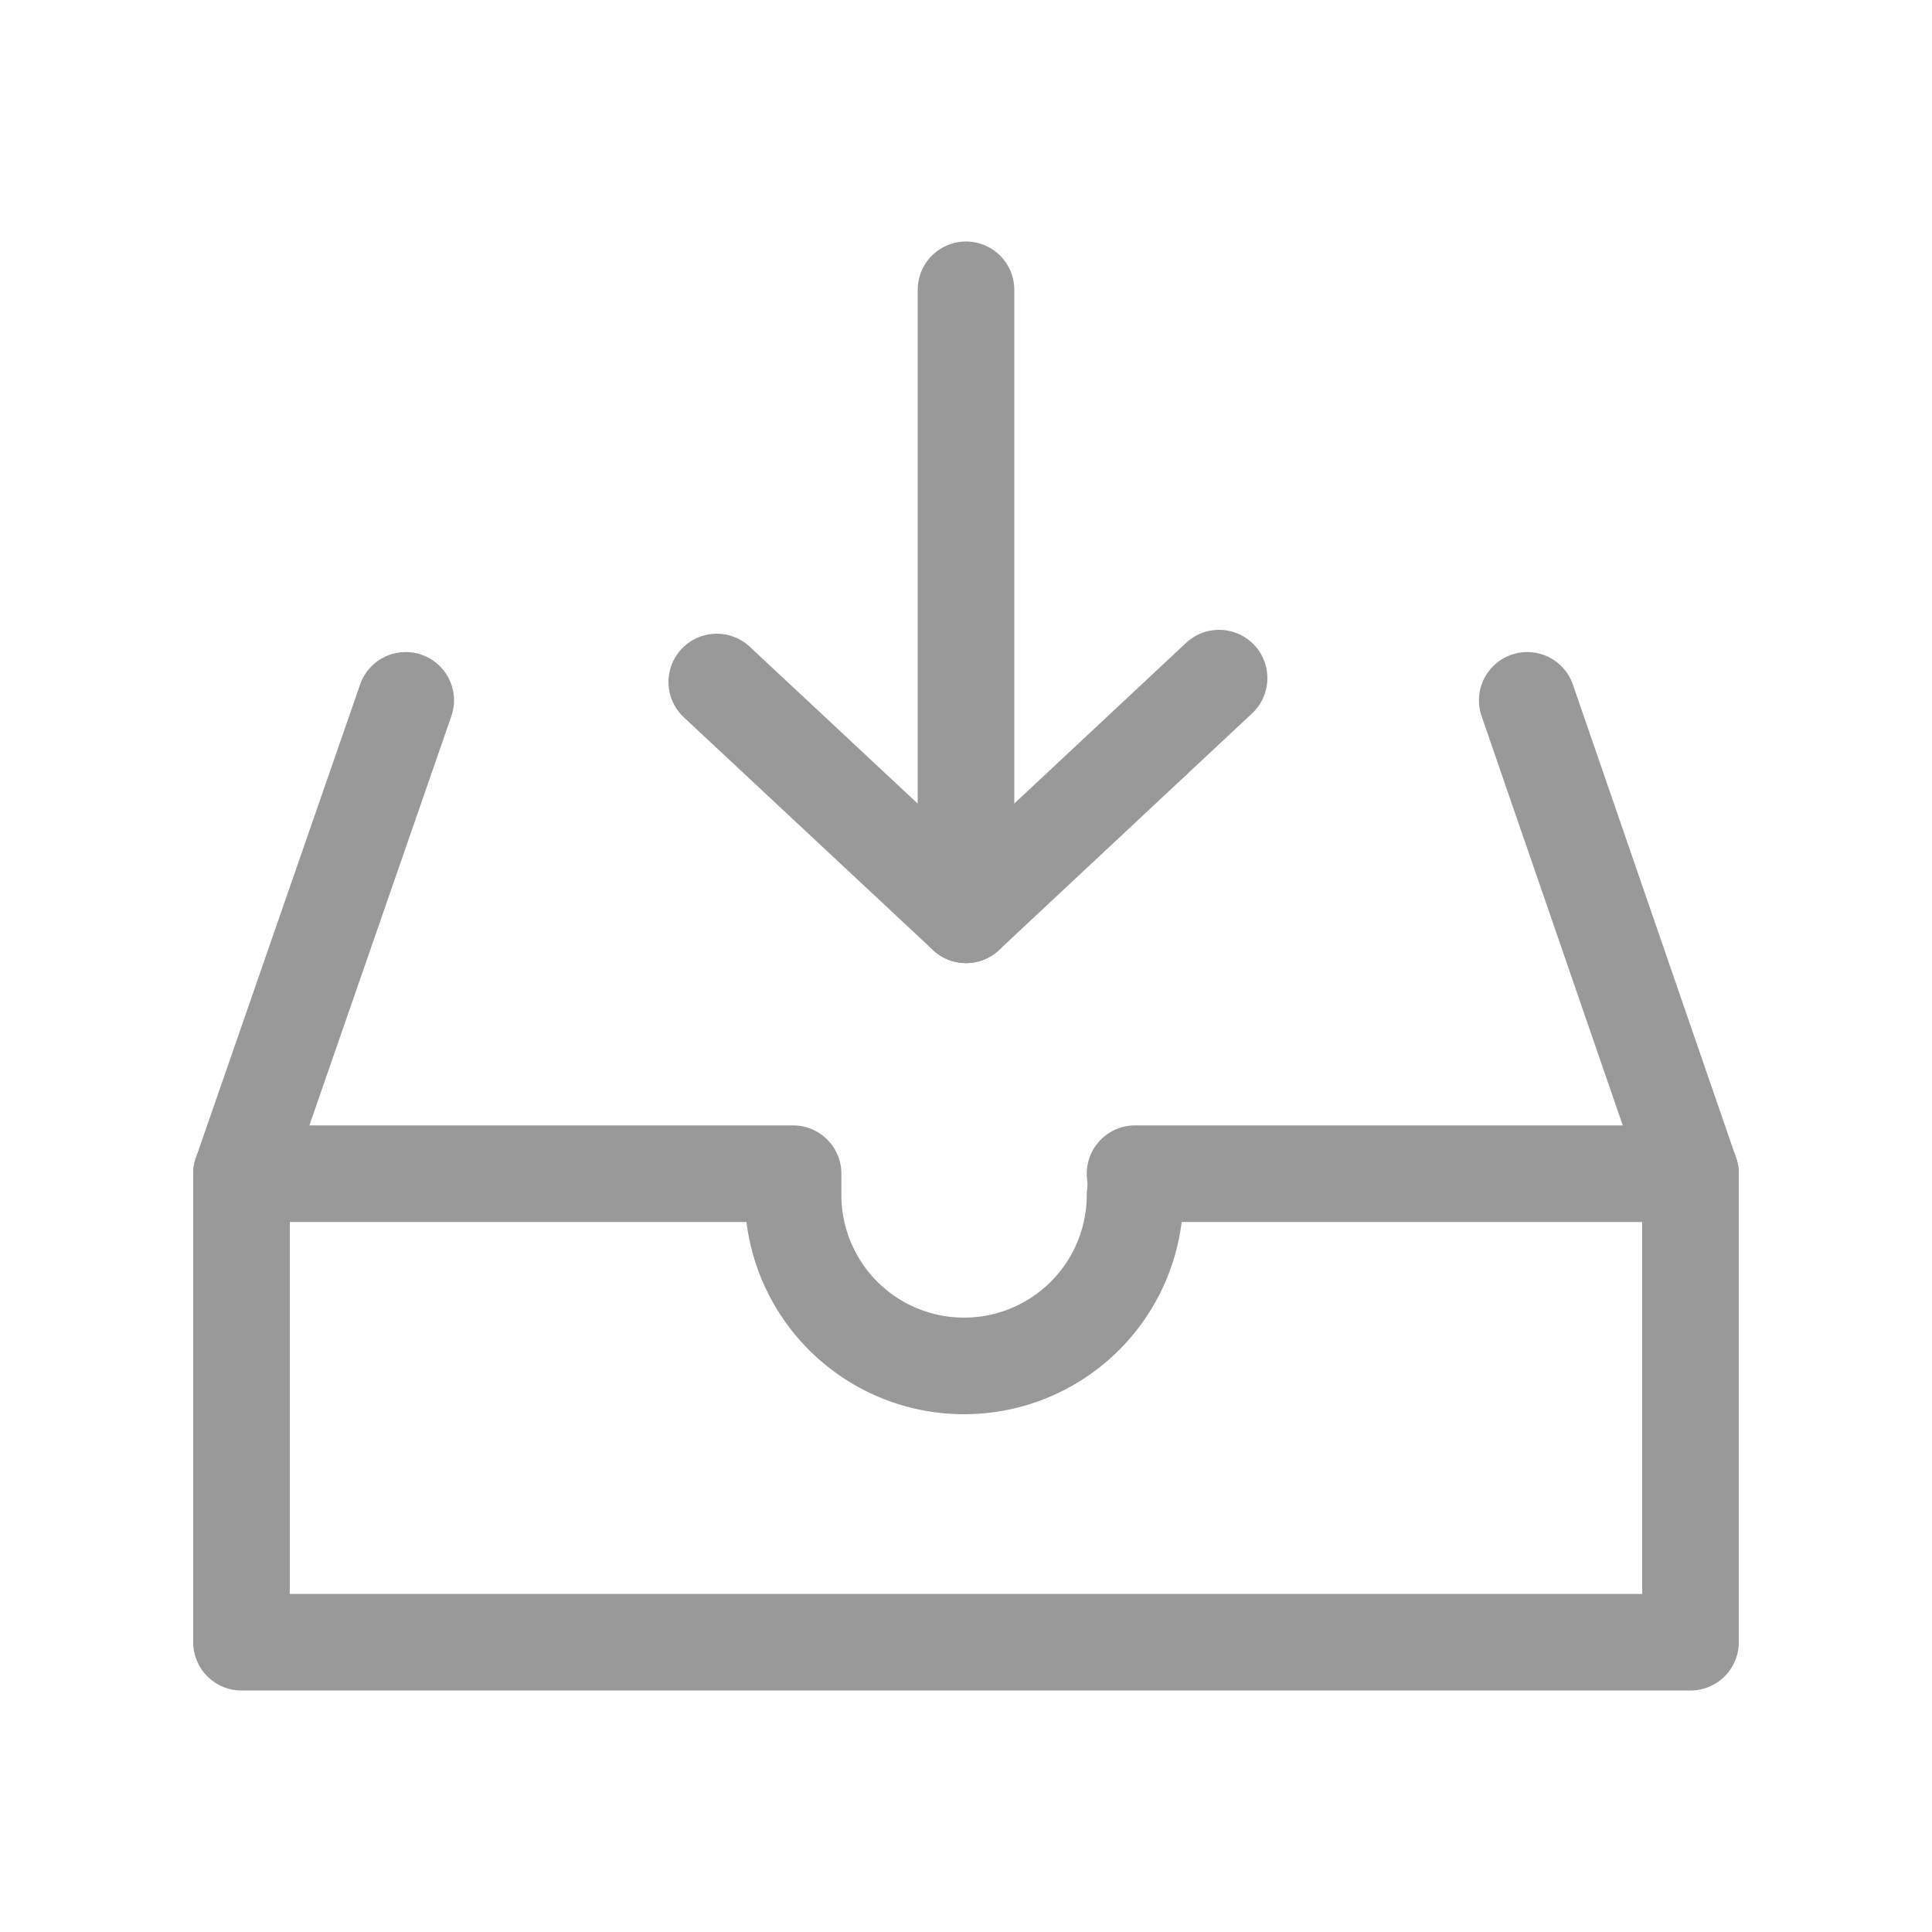
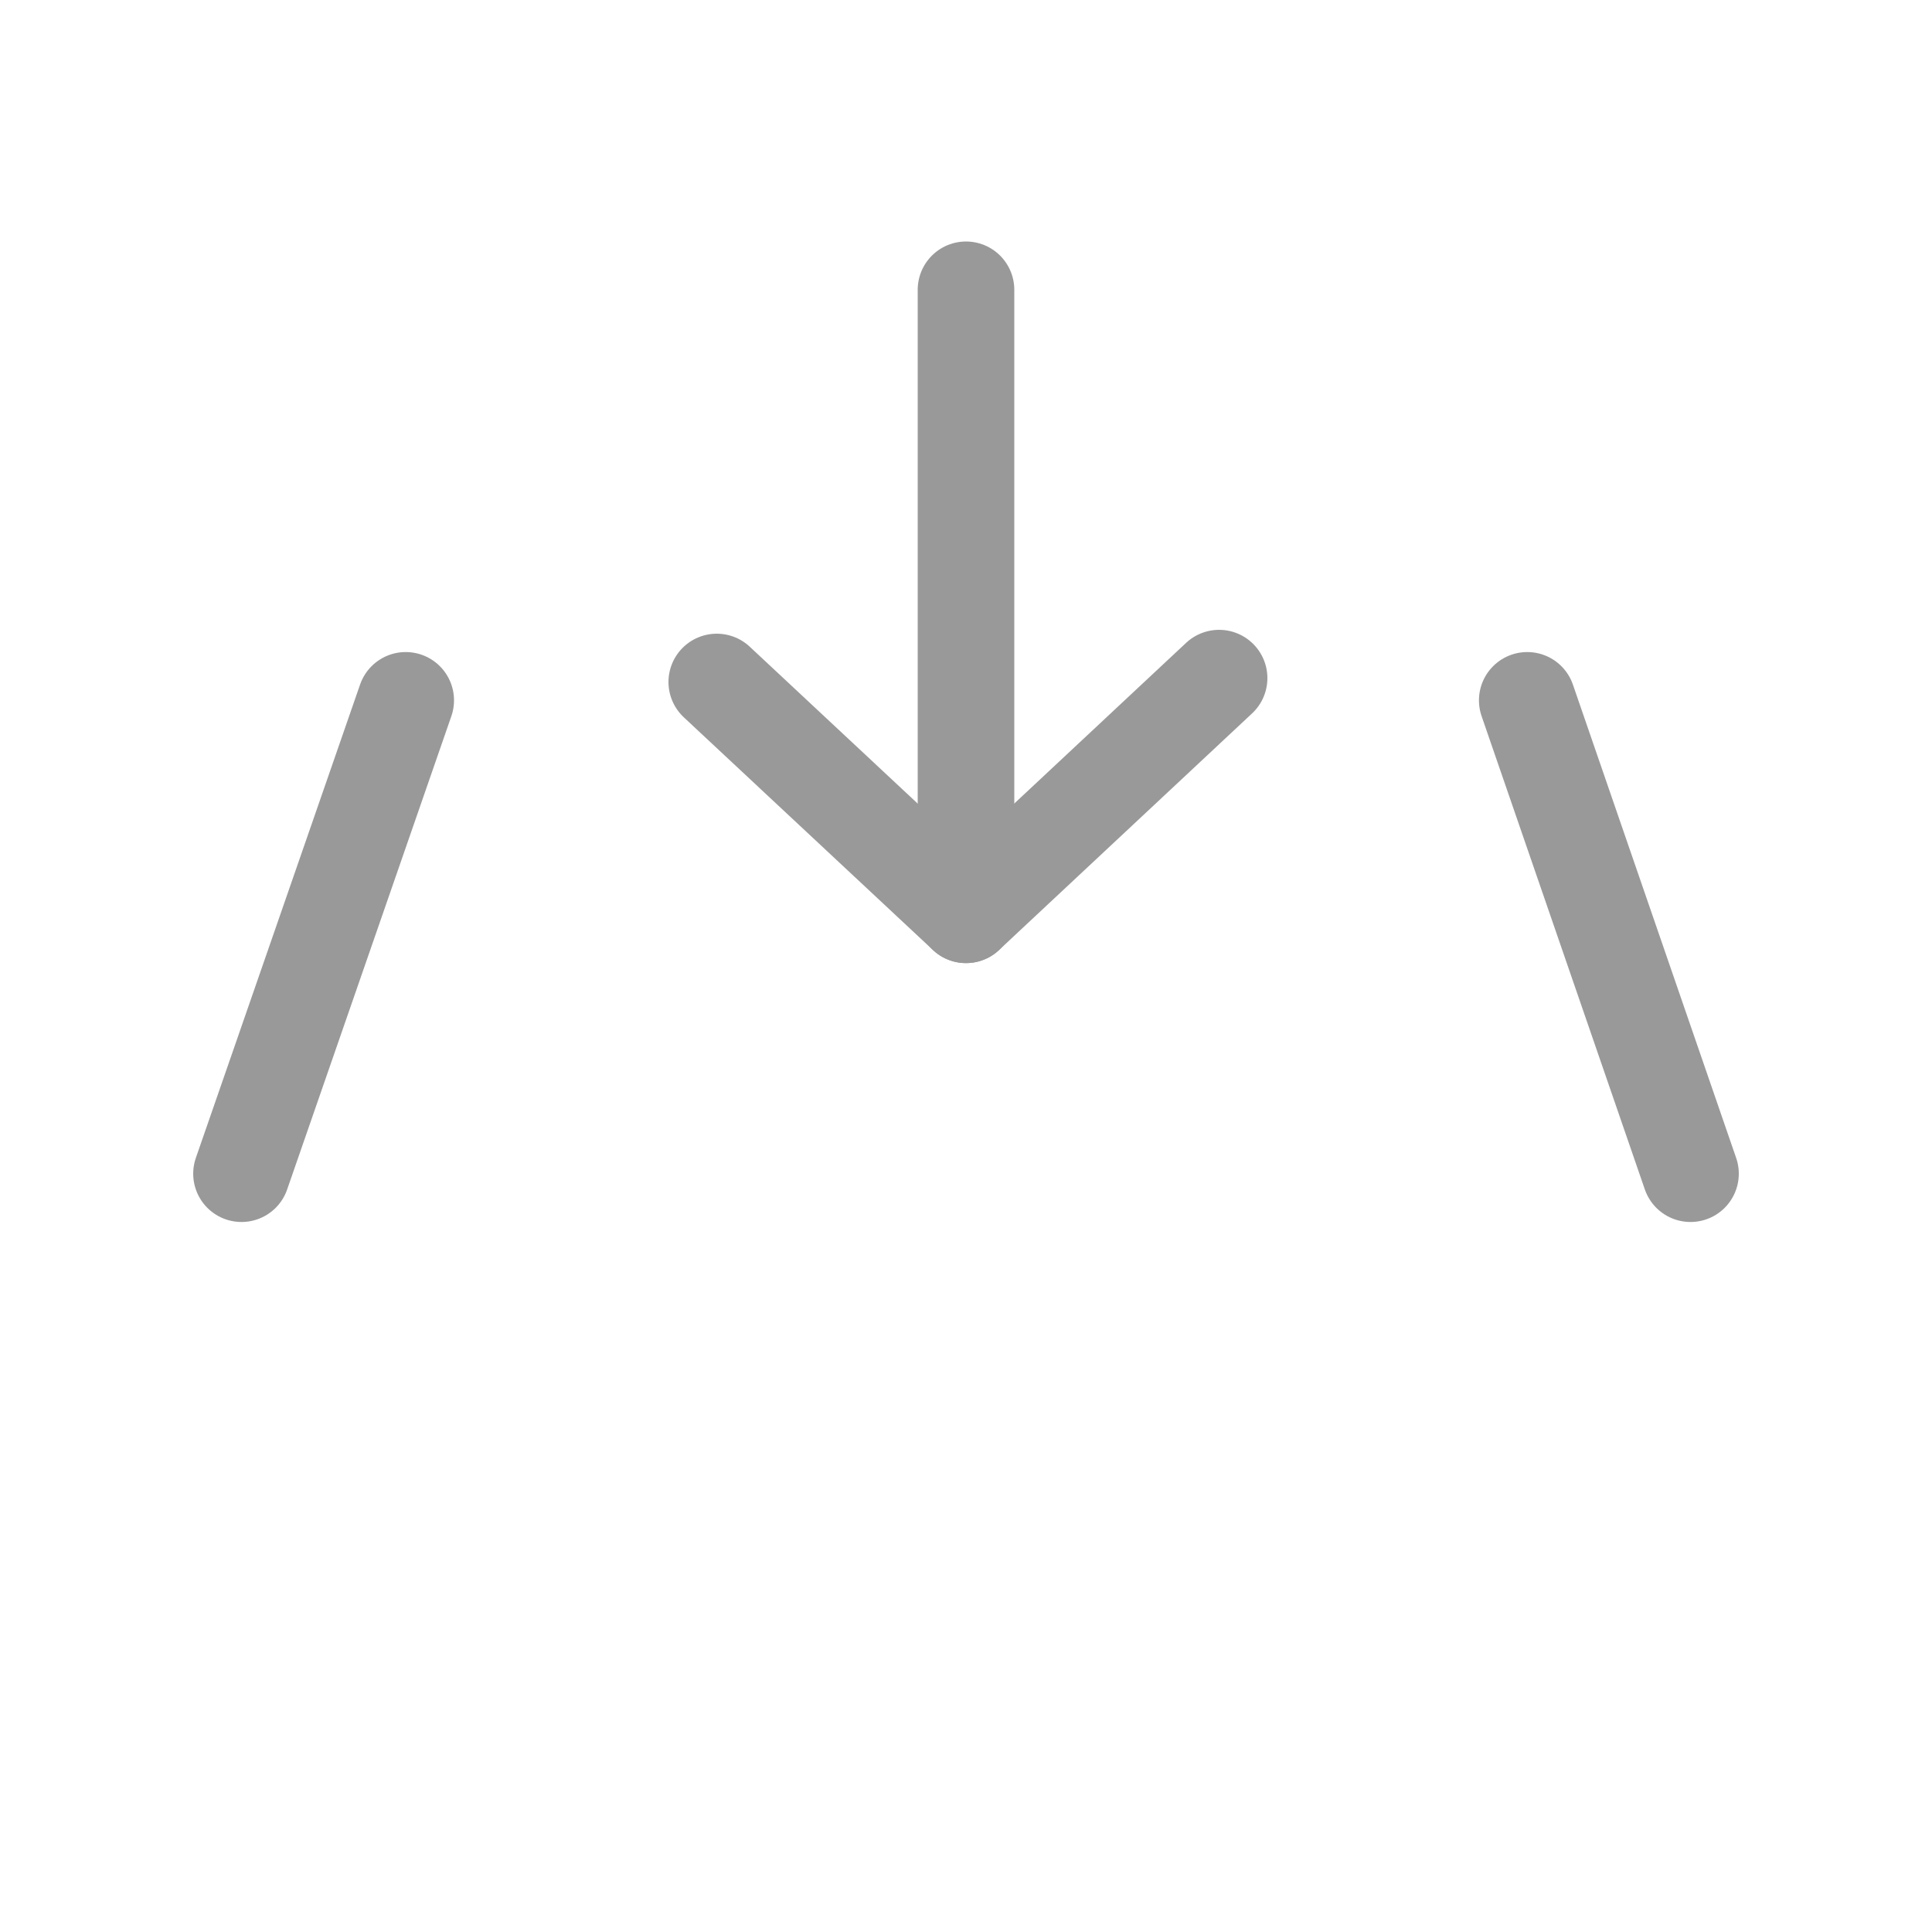
<svg xmlns="http://www.w3.org/2000/svg" id="ArchiveIcon" data-name="Layer 1" width="20" height="20" viewBox="0 0 20 20">
  <defs>
    <style>
      .cls-1 {
        fill: none;
        stroke: #999999;
        stroke-linecap: round;
        stroke-linejoin: round;
      }
    </style>
  </defs>
  <g>
-     <path class="cls-1" d="M11.75,12.15a.81.81,0,0,1,0,.22,1.77,1.77,0,0,1-3.54,0v-.22H2.5V17h15V12.15Z" />
    <line class="cls-1" x1="2.5" y1="12.15" x2="4.2" y2="7.25" />
    <line class="cls-1" x1="17.5" y1="12.15" x2="15.81" y2="7.25" />
    <polyline class="cls-1" points="12.62 7.02 10 9.47 7.42 7.06" />
    <line class="cls-1" x1="10" y1="9.47" x2="10" y2="3" />
  </g>
</svg>